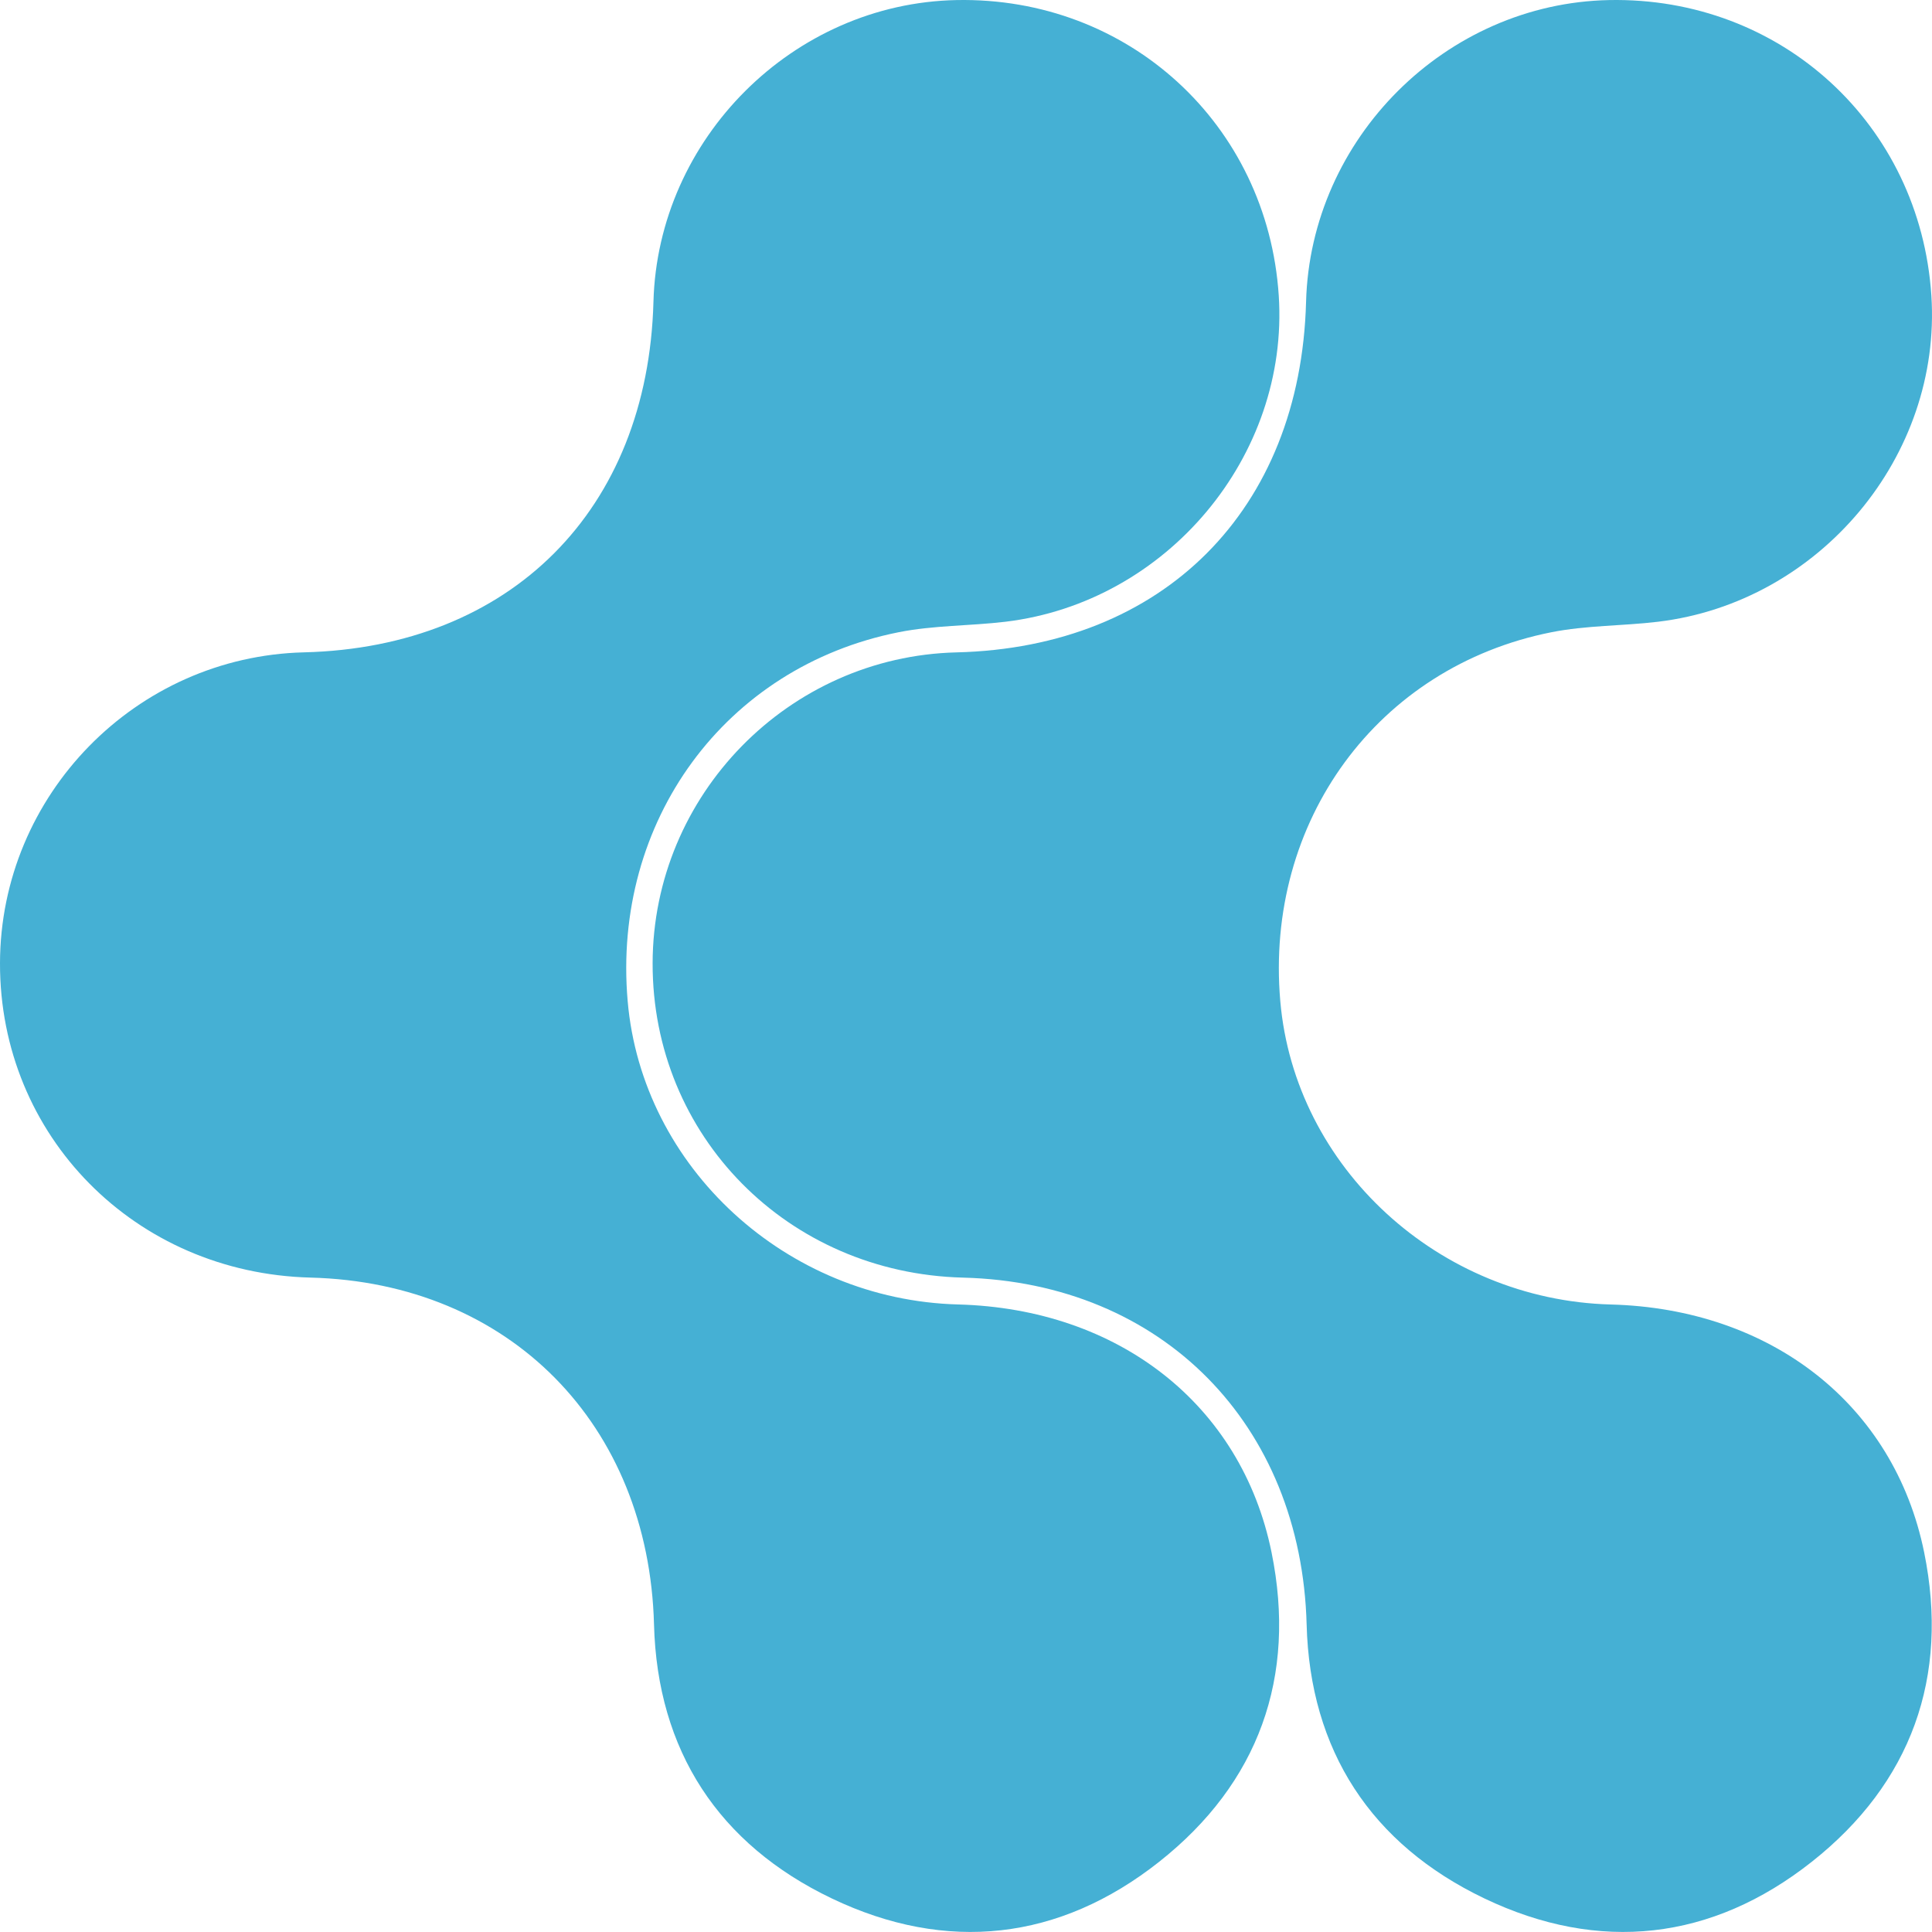
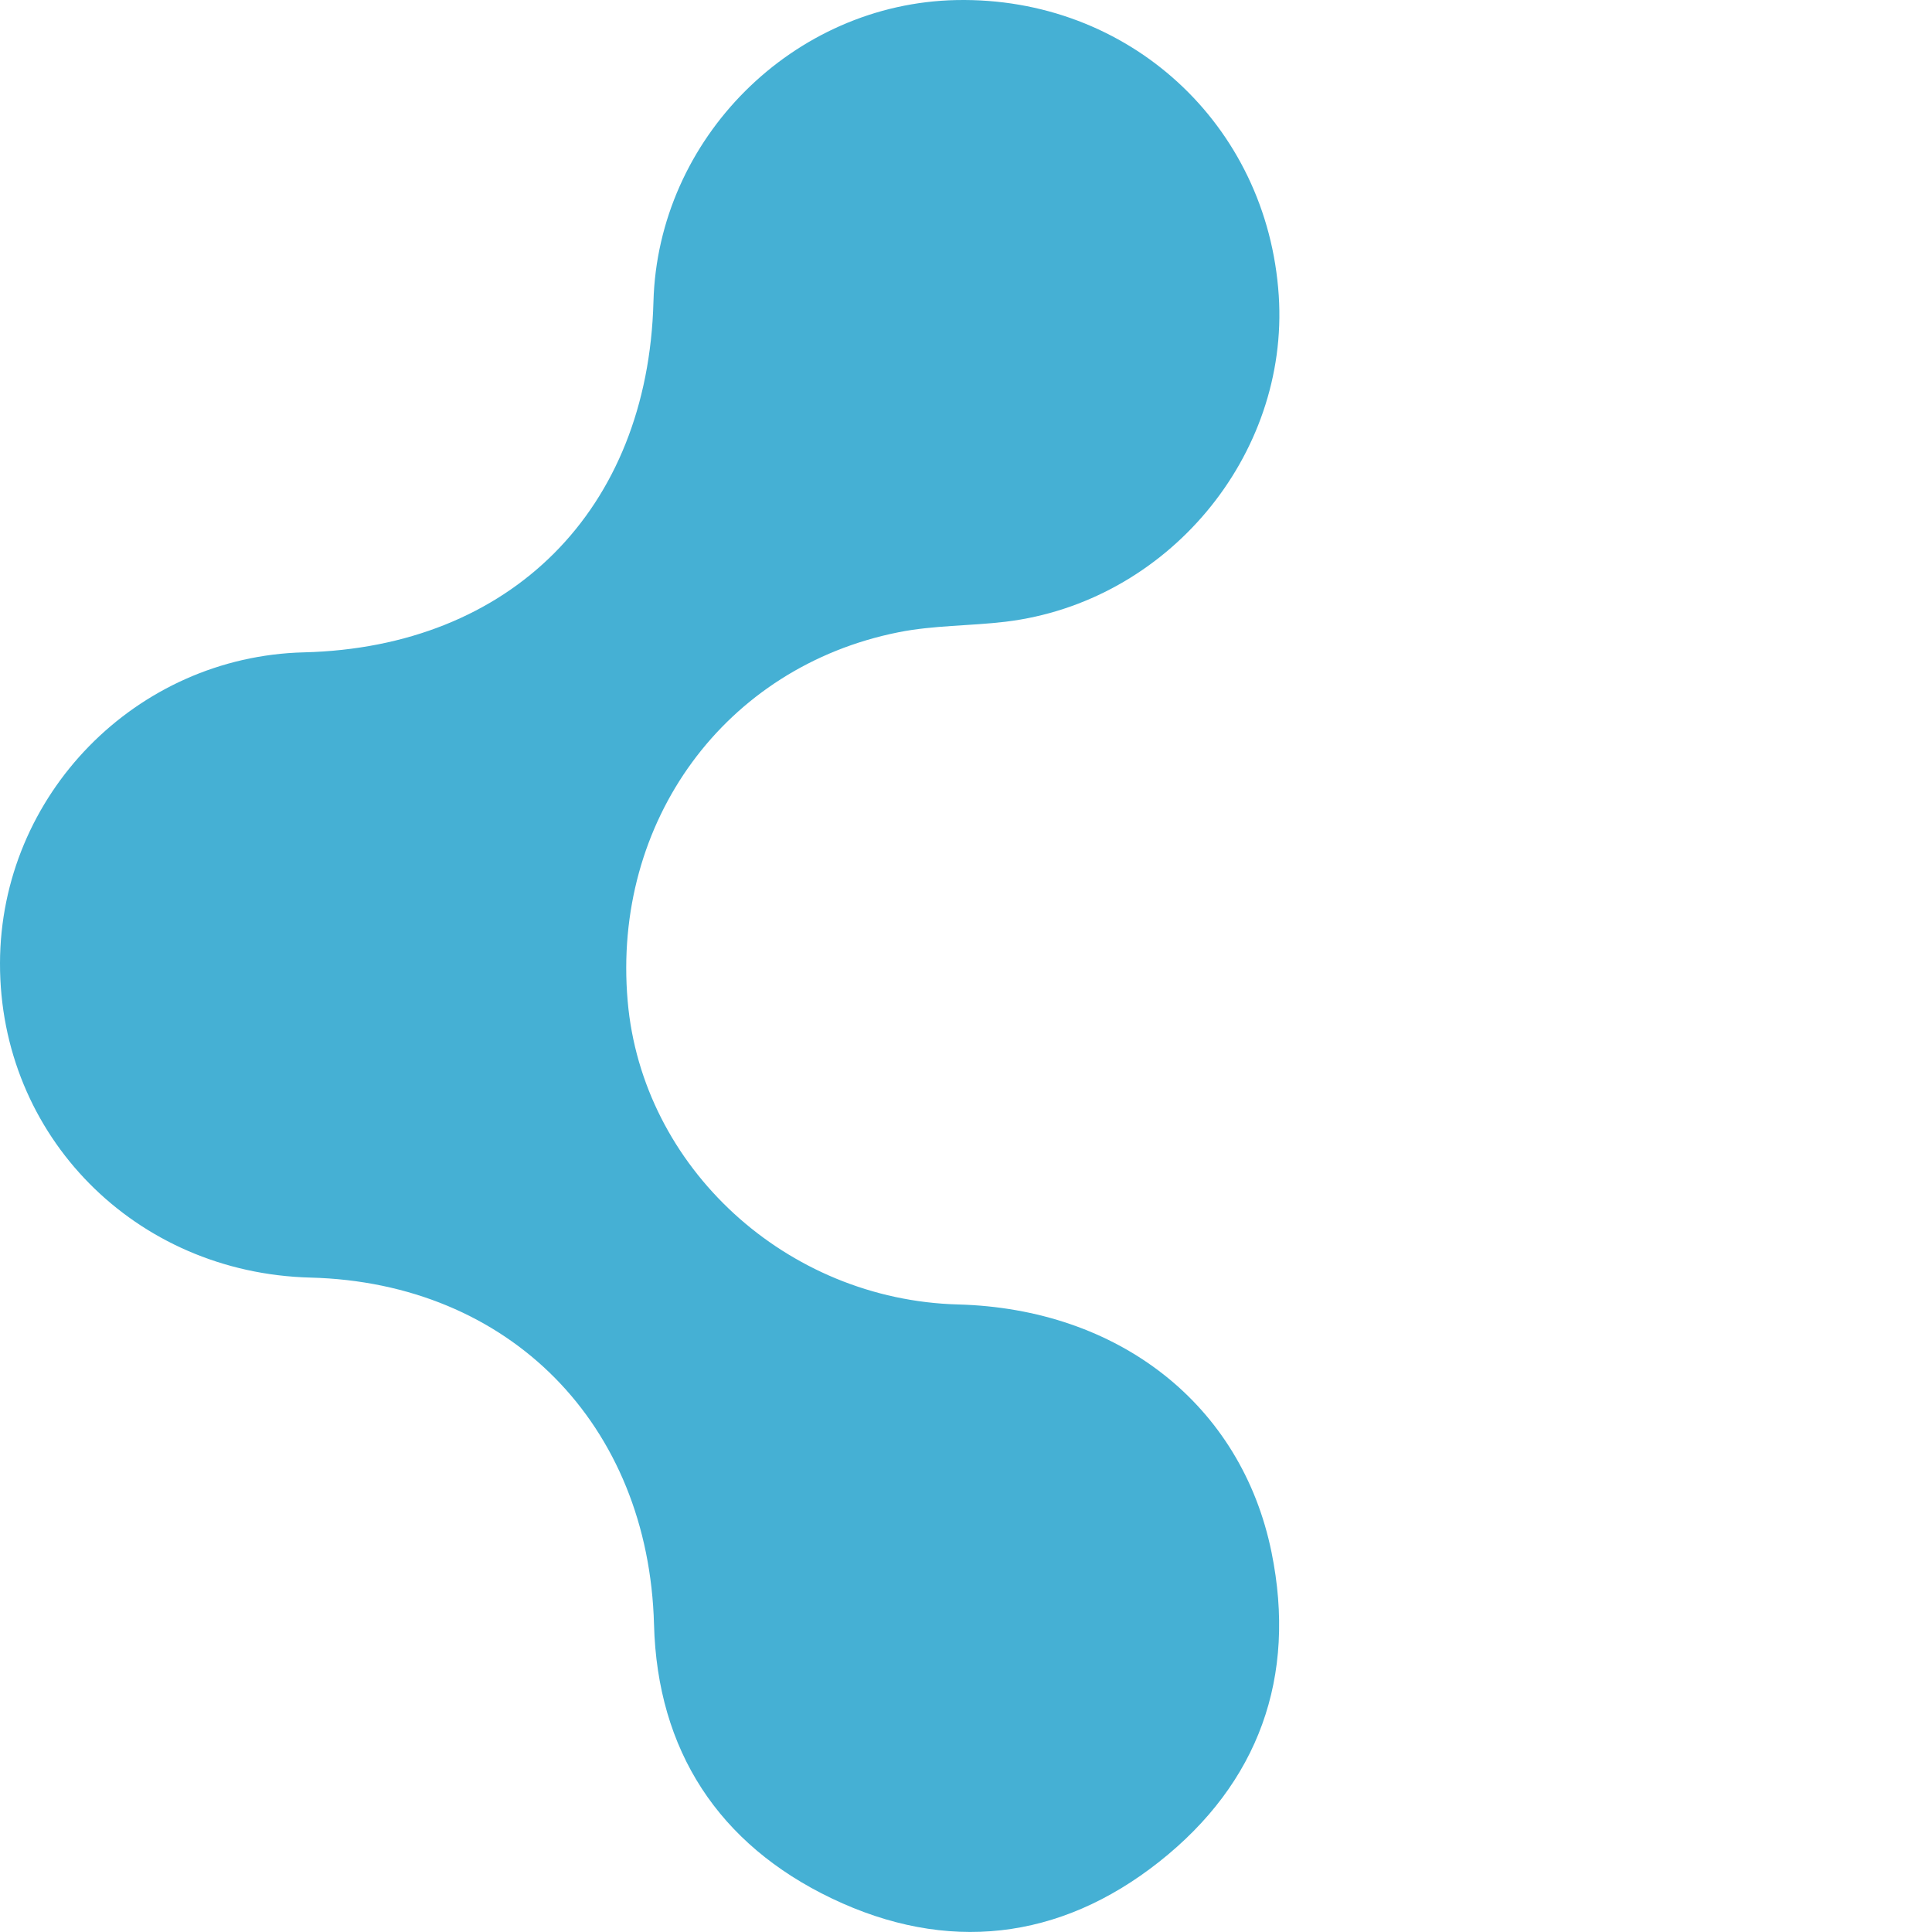
<svg xmlns="http://www.w3.org/2000/svg" width="58" height="58" viewBox="0 0 58 58" fill="none">
  <g clip-path="url(#clip0_3_294)">
-     <path d="M19.592 28.915C19.603 23.867 23.67 19.708 28.716 19.585C34.927 19.433 39.041 15.309 39.209 9.064C39.34 4.153 43.408 0.101 48.304 0.002C53.466 -0.101 57.643 3.729 57.981 8.872C58.297 13.692 54.627 18.082 49.777 18.665C48.711 18.793 47.617 18.772 46.57 18.981C41.353 20.02 37.967 24.659 38.435 30.053C38.866 35.049 43.199 39.025 48.357 39.162C53.161 39.289 56.859 42.156 57.764 46.6C58.527 50.346 57.376 53.534 54.39 55.893C51.397 58.258 48.009 58.64 44.564 56.993C41.165 55.367 39.326 52.553 39.226 48.769C39.066 42.768 34.895 38.507 28.91 38.355C23.649 38.222 19.581 34.101 19.592 28.916V28.915Z" fill="#45B0D4" />
    <path d="M-3.7096e-05 28.914C0.011 23.866 4.078 19.708 9.124 19.584C15.335 19.432 19.449 15.308 19.617 9.063C19.748 4.153 23.816 0.1 28.712 0.002C33.874 -0.101 38.051 3.729 38.389 8.872C38.705 13.691 35.035 18.082 30.185 18.665C29.119 18.792 28.026 18.771 26.978 18.98C21.761 20.019 18.375 24.659 18.843 30.052C19.274 35.048 23.607 39.025 28.765 39.161C33.569 39.289 37.267 42.156 38.172 46.599C38.935 50.345 37.785 53.533 34.798 55.893C31.805 58.258 28.417 58.64 24.972 56.993C21.573 55.367 19.734 52.553 19.634 48.769C19.474 42.767 15.303 38.506 9.318 38.354C4.055 38.219 -0.011 34.1 -3.7096e-05 28.914Z" fill="#45B0D4" />
  </g>
  <defs>
    <clipPath id="clip0_3_294">
      <rect width="58" height="58" fill="white" />
    </clipPath>
  </defs>
</svg>